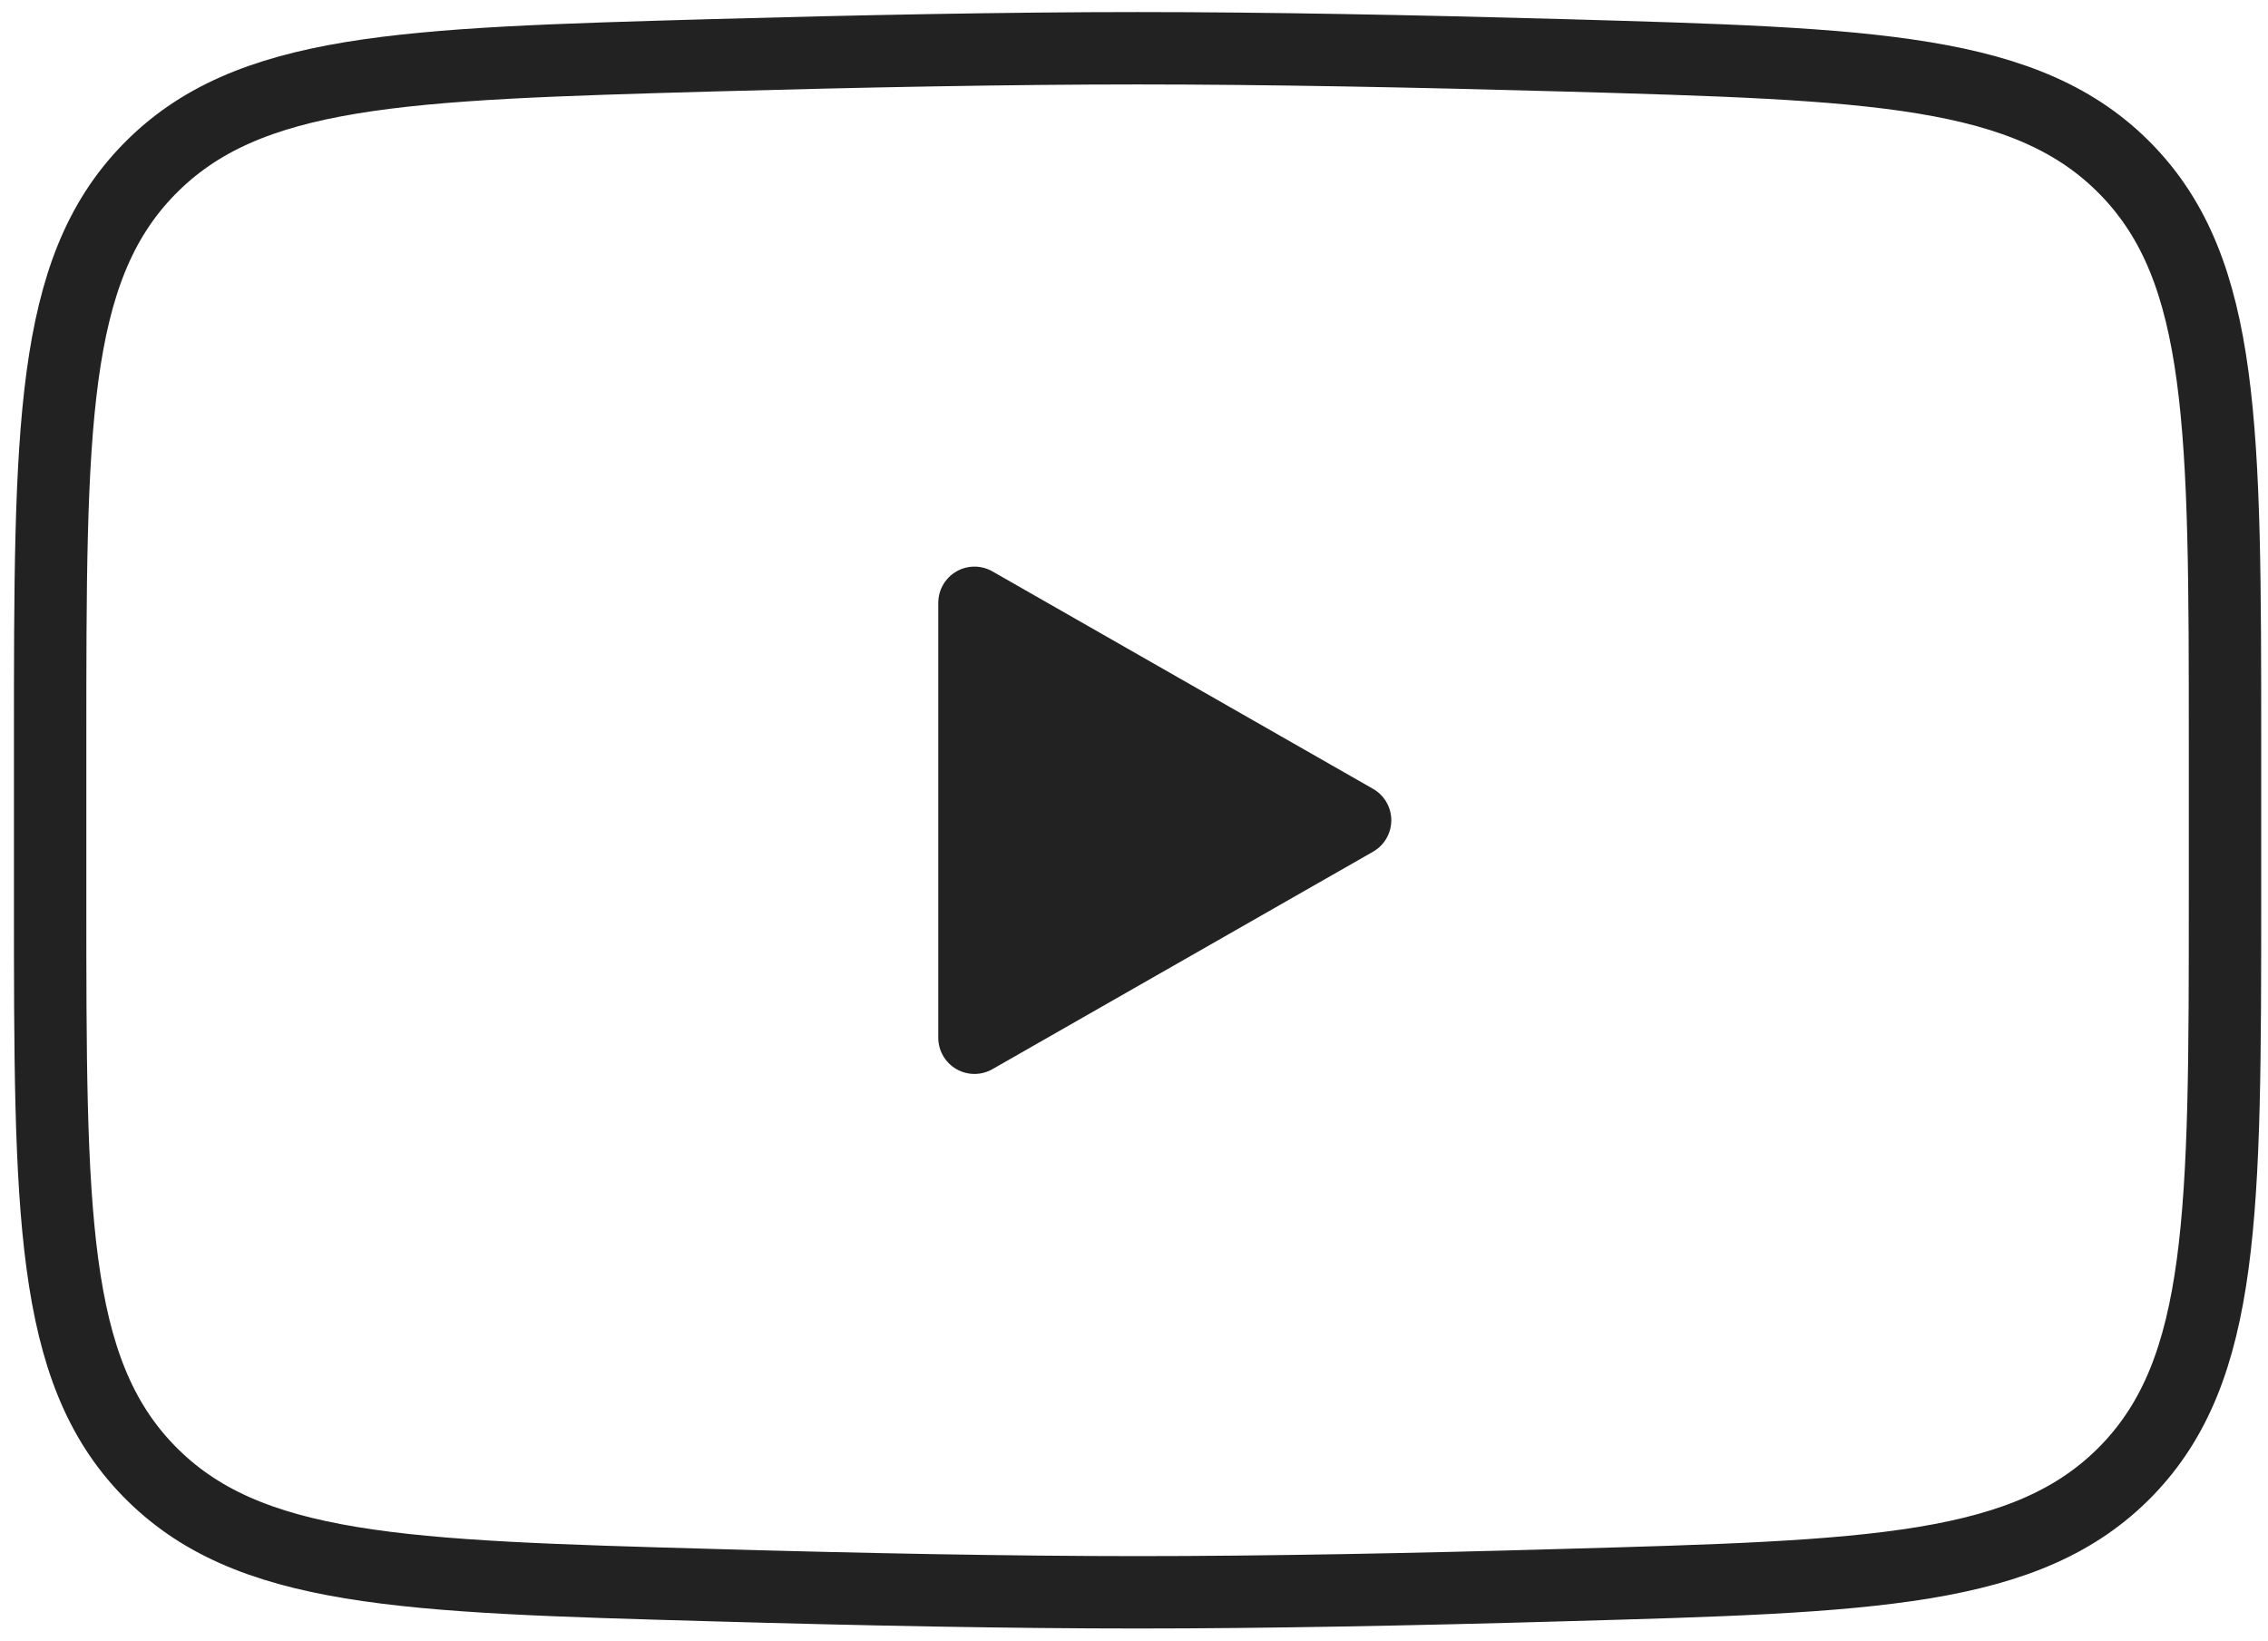
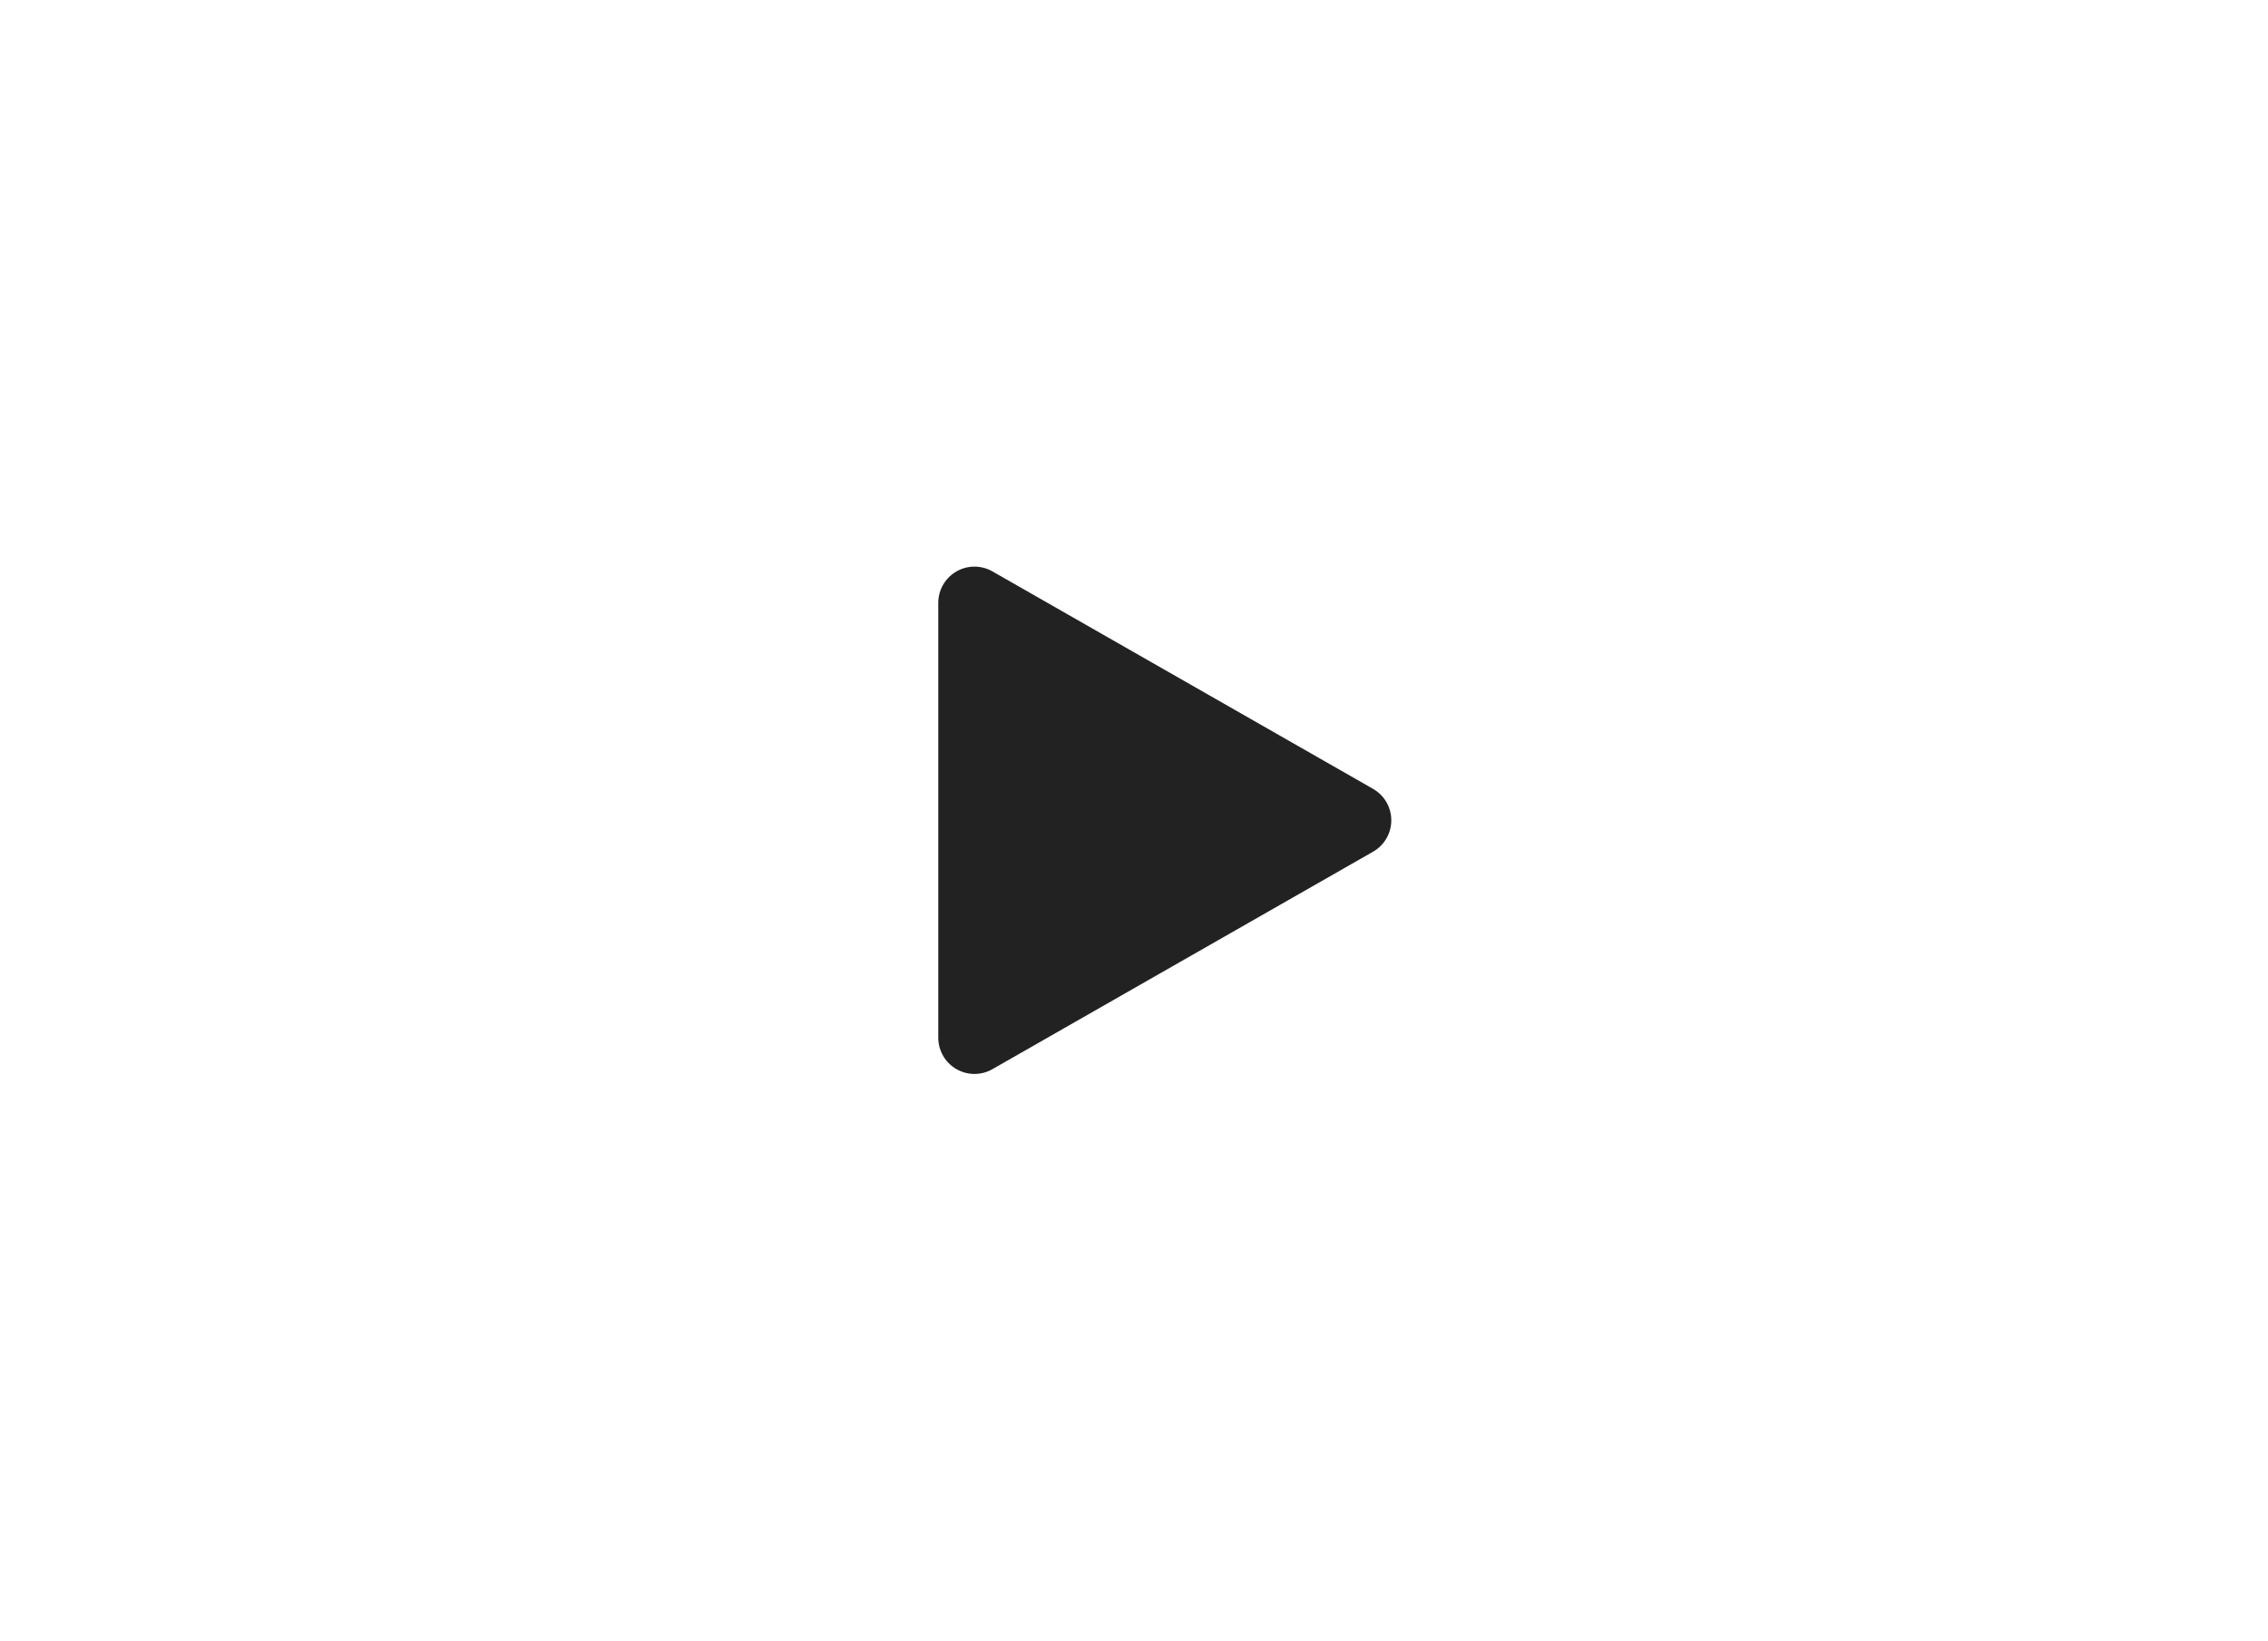
<svg xmlns="http://www.w3.org/2000/svg" width="47" height="34" viewBox="0 0 47 34" fill="none">
  <path d="M28.082 17L20.194 21.507V12.493L28.082 17Z" fill="#222222" stroke="#222222" stroke-width="1.5" stroke-linecap="round" stroke-linejoin="round" />
-   <path d="M1.039 18.596V15.405C1.039 8.881 1.039 5.617 3.079 3.519C5.12 1.419 8.334 1.329 14.758 1.146C17.801 1.061 20.911 1 23.574 1C26.238 1 29.346 1.061 32.39 1.146C38.815 1.329 42.028 1.419 44.068 3.519C46.107 5.62 46.109 8.883 46.109 15.405V18.593C46.109 25.119 46.109 28.38 44.07 30.481C42.028 32.579 38.817 32.671 32.39 32.851C29.348 32.939 26.238 33 23.574 33C20.911 33 17.803 32.939 14.758 32.851C8.334 32.671 5.12 32.581 3.079 30.481C1.037 28.38 1.039 25.117 1.039 18.596Z" stroke="#222222" stroke-width="1.5" />
</svg>